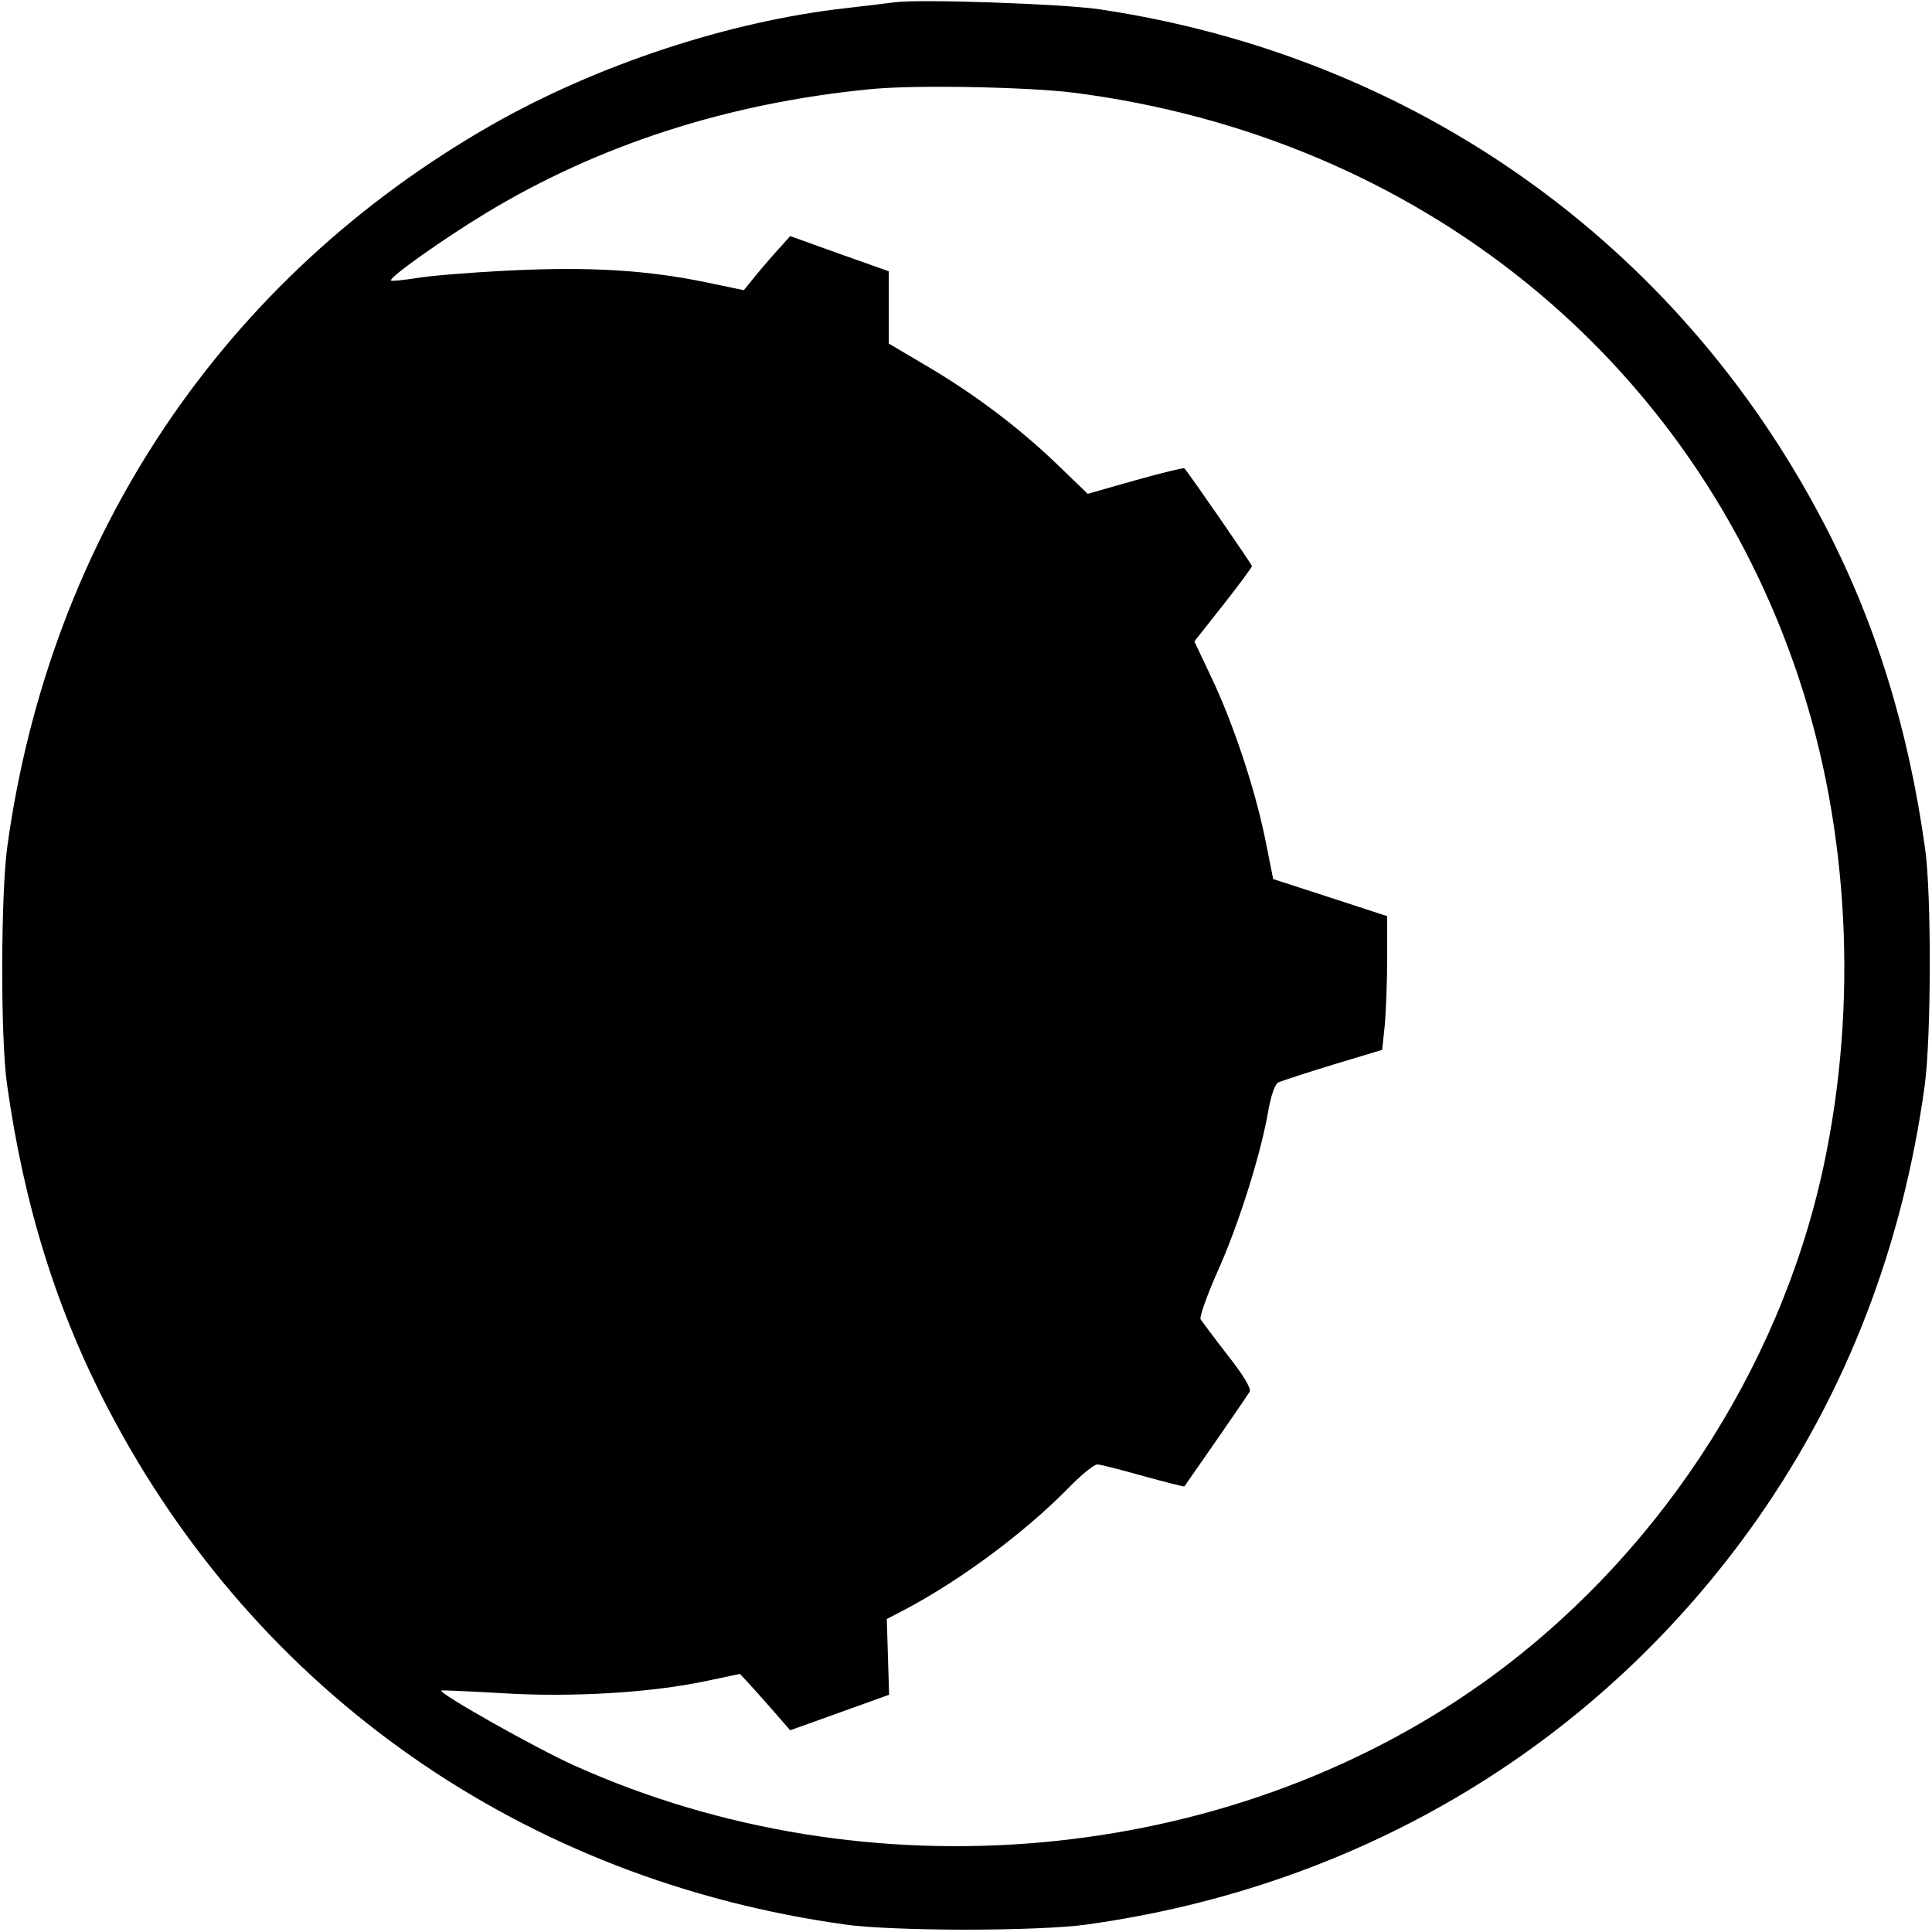
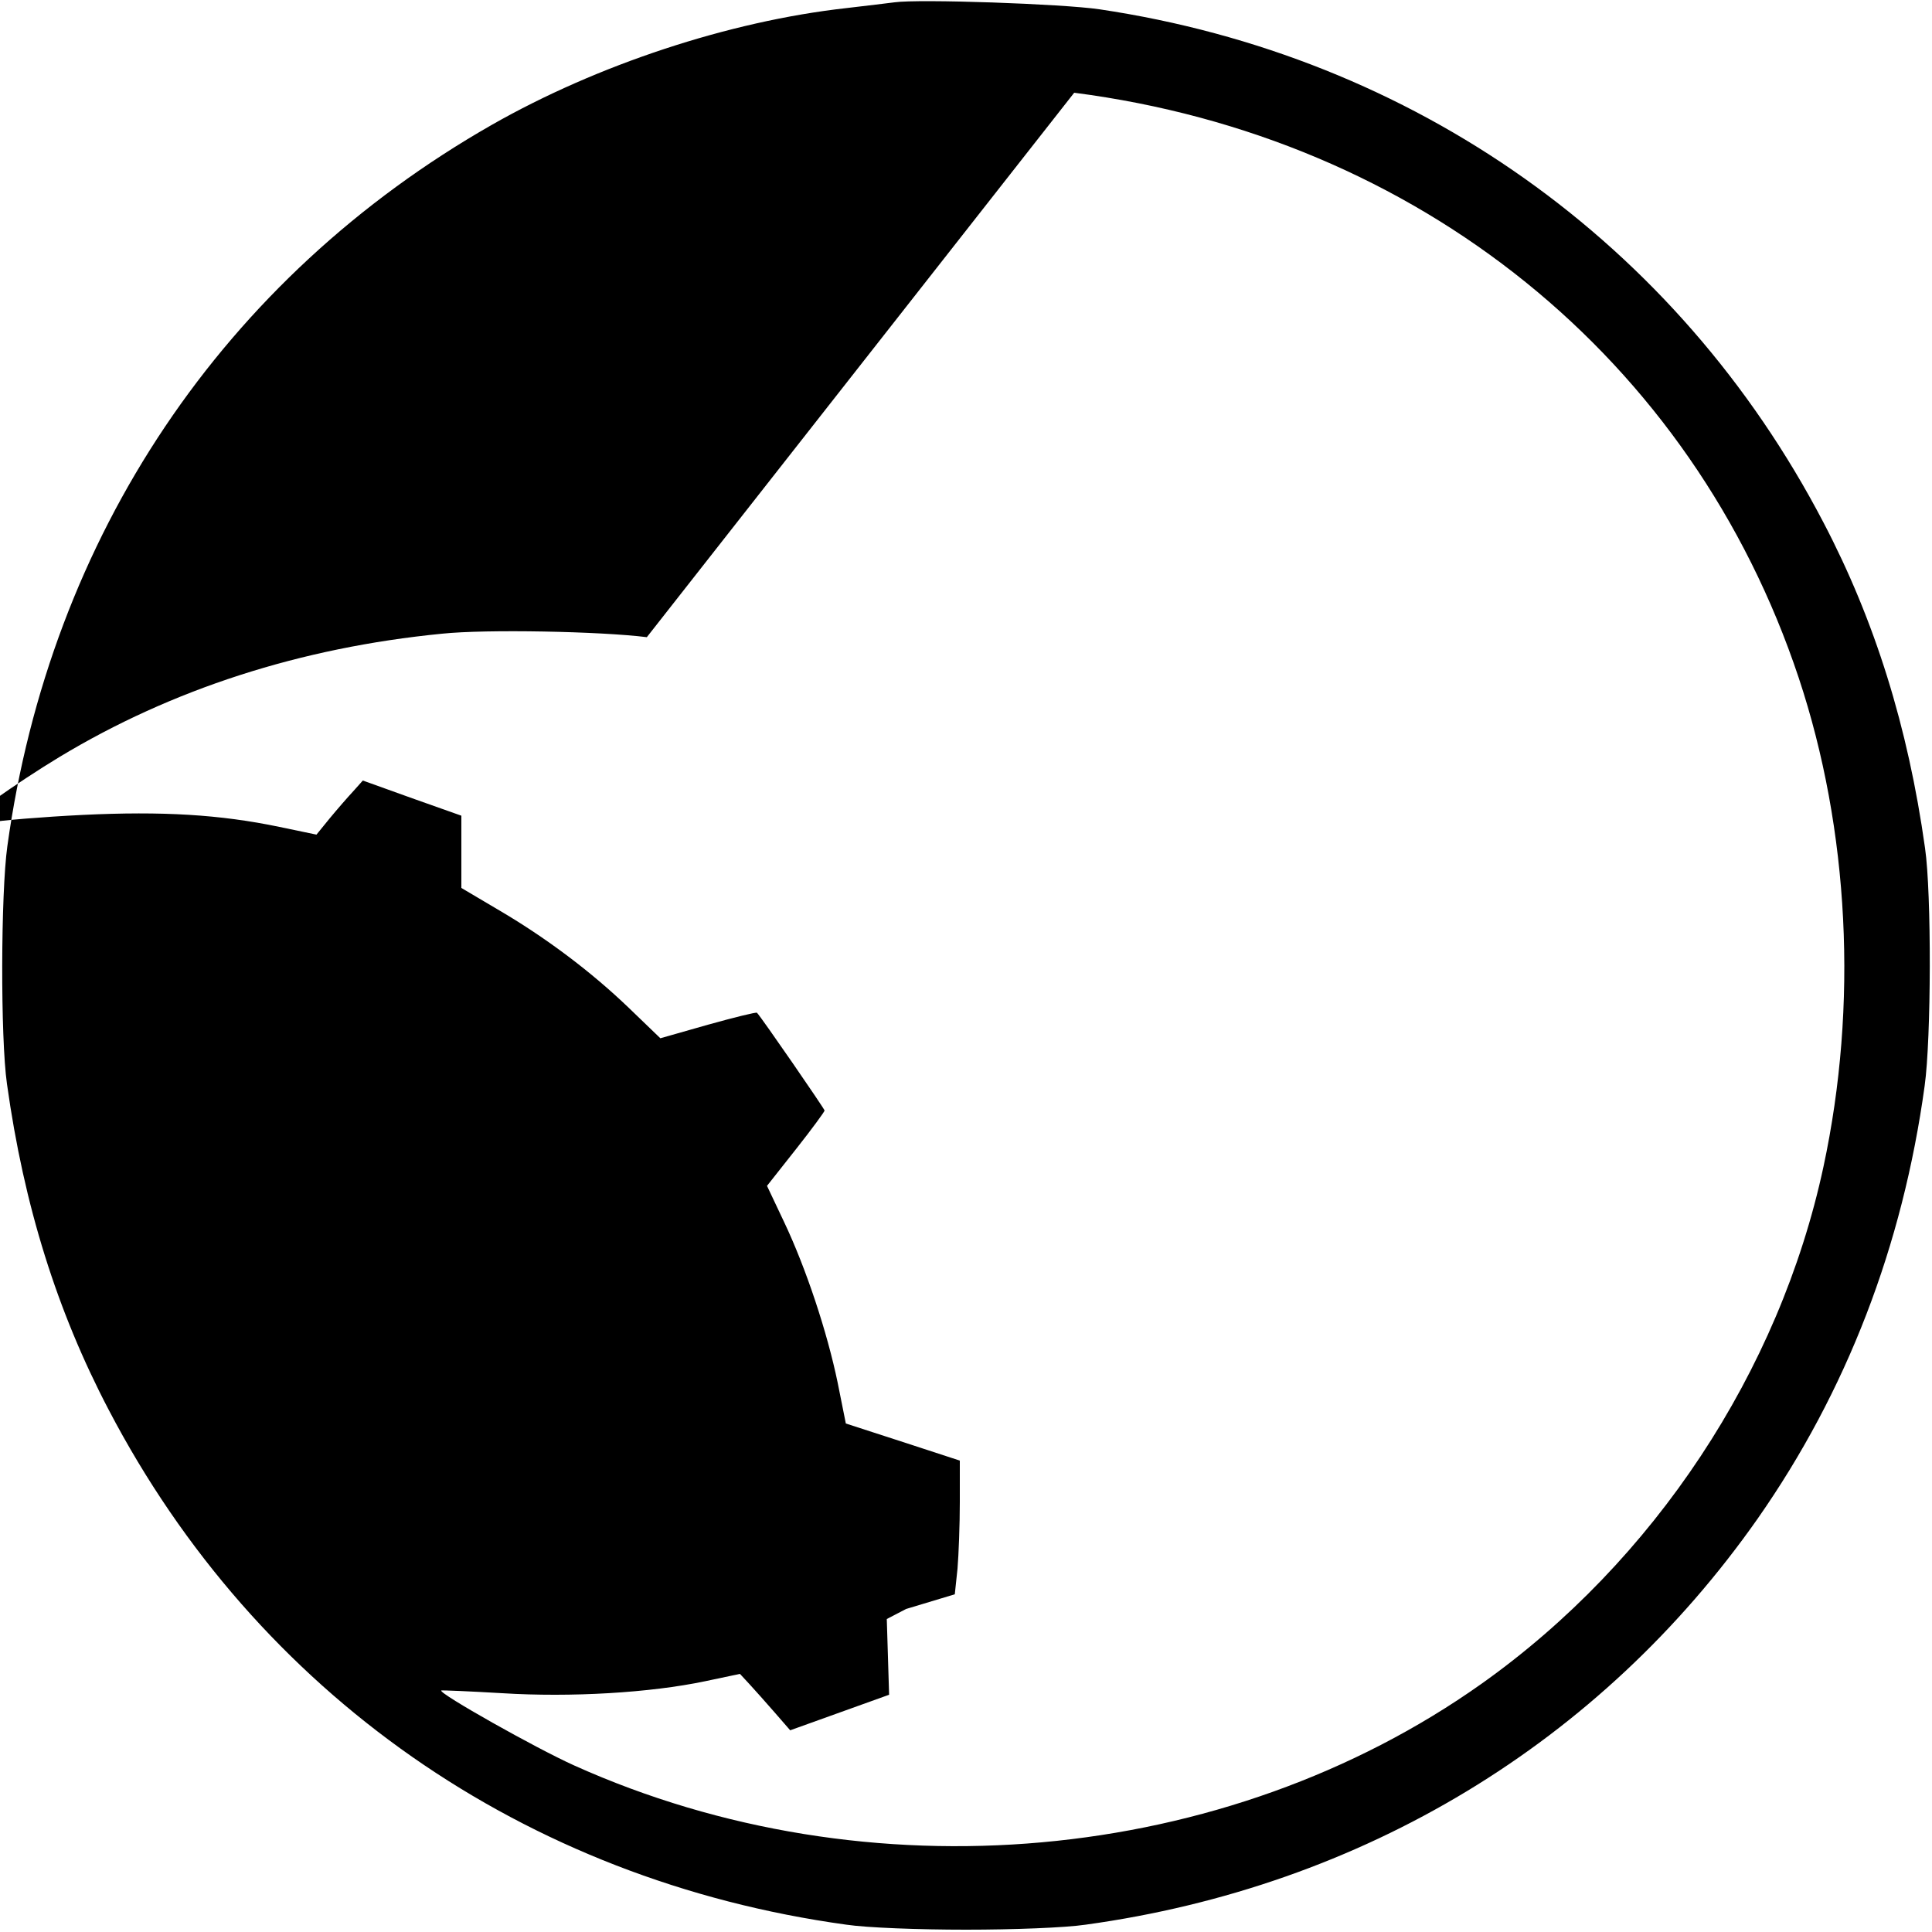
<svg xmlns="http://www.w3.org/2000/svg" version="1.0" width="500pt" height="500pt" viewBox="0 0 500 500" preserveAspectRatio="xMidYMid meet">
  <g transform="translate(0,500) scale(0.1,-0.1)" fill="#000000" stroke="none">
-     <path d="M2315 4994 c-16 -2 -73 -9 -125 -15 -304 -34 -645 -147 -917 -302 -694 -396 -1143 -1064 -1254 -1867 -17 -122 -18 -496 -1 -615 44 -316 130 -589 263 -843 384 -735 1076 -1218 1909 -1333 54 -8 188 -13 310 -13 122 0 256 5 310 13 717 99 1332 471 1739 1051 230 329 375 705 432 1120 17 122 18 497 1 615 -44 314 -130 589 -263 843 -378 724 -1060 1207 -1874 1328 -95 14 -467 27 -530 18z m465 -234 c891 -115 1600 -688 1875 -1514 131 -394 154 -847 64 -1266 -114 -530 -438 -1020 -884 -1337 -664 -471 -1589 -554 -2349 -212 -98 44 -352 187 -344 194 2 1 73 -2 158 -7 178 -11 382 1 525 31 l90 19 25 -27 c14 -15 43 -48 65 -73 l40 -46 128 46 128 46 -3 98 -3 98 50 26 c146 78 308 199 420 313 33 34 66 61 75 61 8 0 62 -14 119 -30 58 -16 106 -28 106 -27 68 97 163 235 169 245 5 8 -16 43 -57 95 -35 45 -66 87 -70 93 -3 6 16 60 43 121 55 122 111 300 131 411 8 47 18 76 28 81 9 4 73 25 142 46 l126 38 7 66 c3 36 6 114 6 173 l0 107 -147 48 -148 48 -21 105 c-27 131 -82 297 -139 417 l-44 93 75 95 c41 52 74 97 74 100 0 4 -164 242 -175 253 -2 2 -59 -12 -127 -31 l-123 -35 -82 79 c-98 94 -215 182 -340 255 l-93 55 0 93 0 94 -127 45 -128 46 -25 -28 c-14 -15 -41 -46 -60 -69 l-35 -43 -96 20 c-153 32 -303 41 -509 31 -102 -5 -212 -14 -244 -20 -33 -5 -62 -8 -64 -6 -7 7 137 109 248 176 290 175 623 283 990 319 114 12 411 6 530 -9z" />
+     <path d="M2315 4994 c-16 -2 -73 -9 -125 -15 -304 -34 -645 -147 -917 -302 -694 -396 -1143 -1064 -1254 -1867 -17 -122 -18 -496 -1 -615 44 -316 130 -589 263 -843 384 -735 1076 -1218 1909 -1333 54 -8 188 -13 310 -13 122 0 256 5 310 13 717 99 1332 471 1739 1051 230 329 375 705 432 1120 17 122 18 497 1 615 -44 314 -130 589 -263 843 -378 724 -1060 1207 -1874 1328 -95 14 -467 27 -530 18z m465 -234 c891 -115 1600 -688 1875 -1514 131 -394 154 -847 64 -1266 -114 -530 -438 -1020 -884 -1337 -664 -471 -1589 -554 -2349 -212 -98 44 -352 187 -344 194 2 1 73 -2 158 -7 178 -11 382 1 525 31 l90 19 25 -27 c14 -15 43 -48 65 -73 l40 -46 128 46 128 46 -3 98 -3 98 50 26 l126 38 7 66 c3 36 6 114 6 173 l0 107 -147 48 -148 48 -21 105 c-27 131 -82 297 -139 417 l-44 93 75 95 c41 52 74 97 74 100 0 4 -164 242 -175 253 -2 2 -59 -12 -127 -31 l-123 -35 -82 79 c-98 94 -215 182 -340 255 l-93 55 0 93 0 94 -127 45 -128 46 -25 -28 c-14 -15 -41 -46 -60 -69 l-35 -43 -96 20 c-153 32 -303 41 -509 31 -102 -5 -212 -14 -244 -20 -33 -5 -62 -8 -64 -6 -7 7 137 109 248 176 290 175 623 283 990 319 114 12 411 6 530 -9z" />
  </g>
</svg>